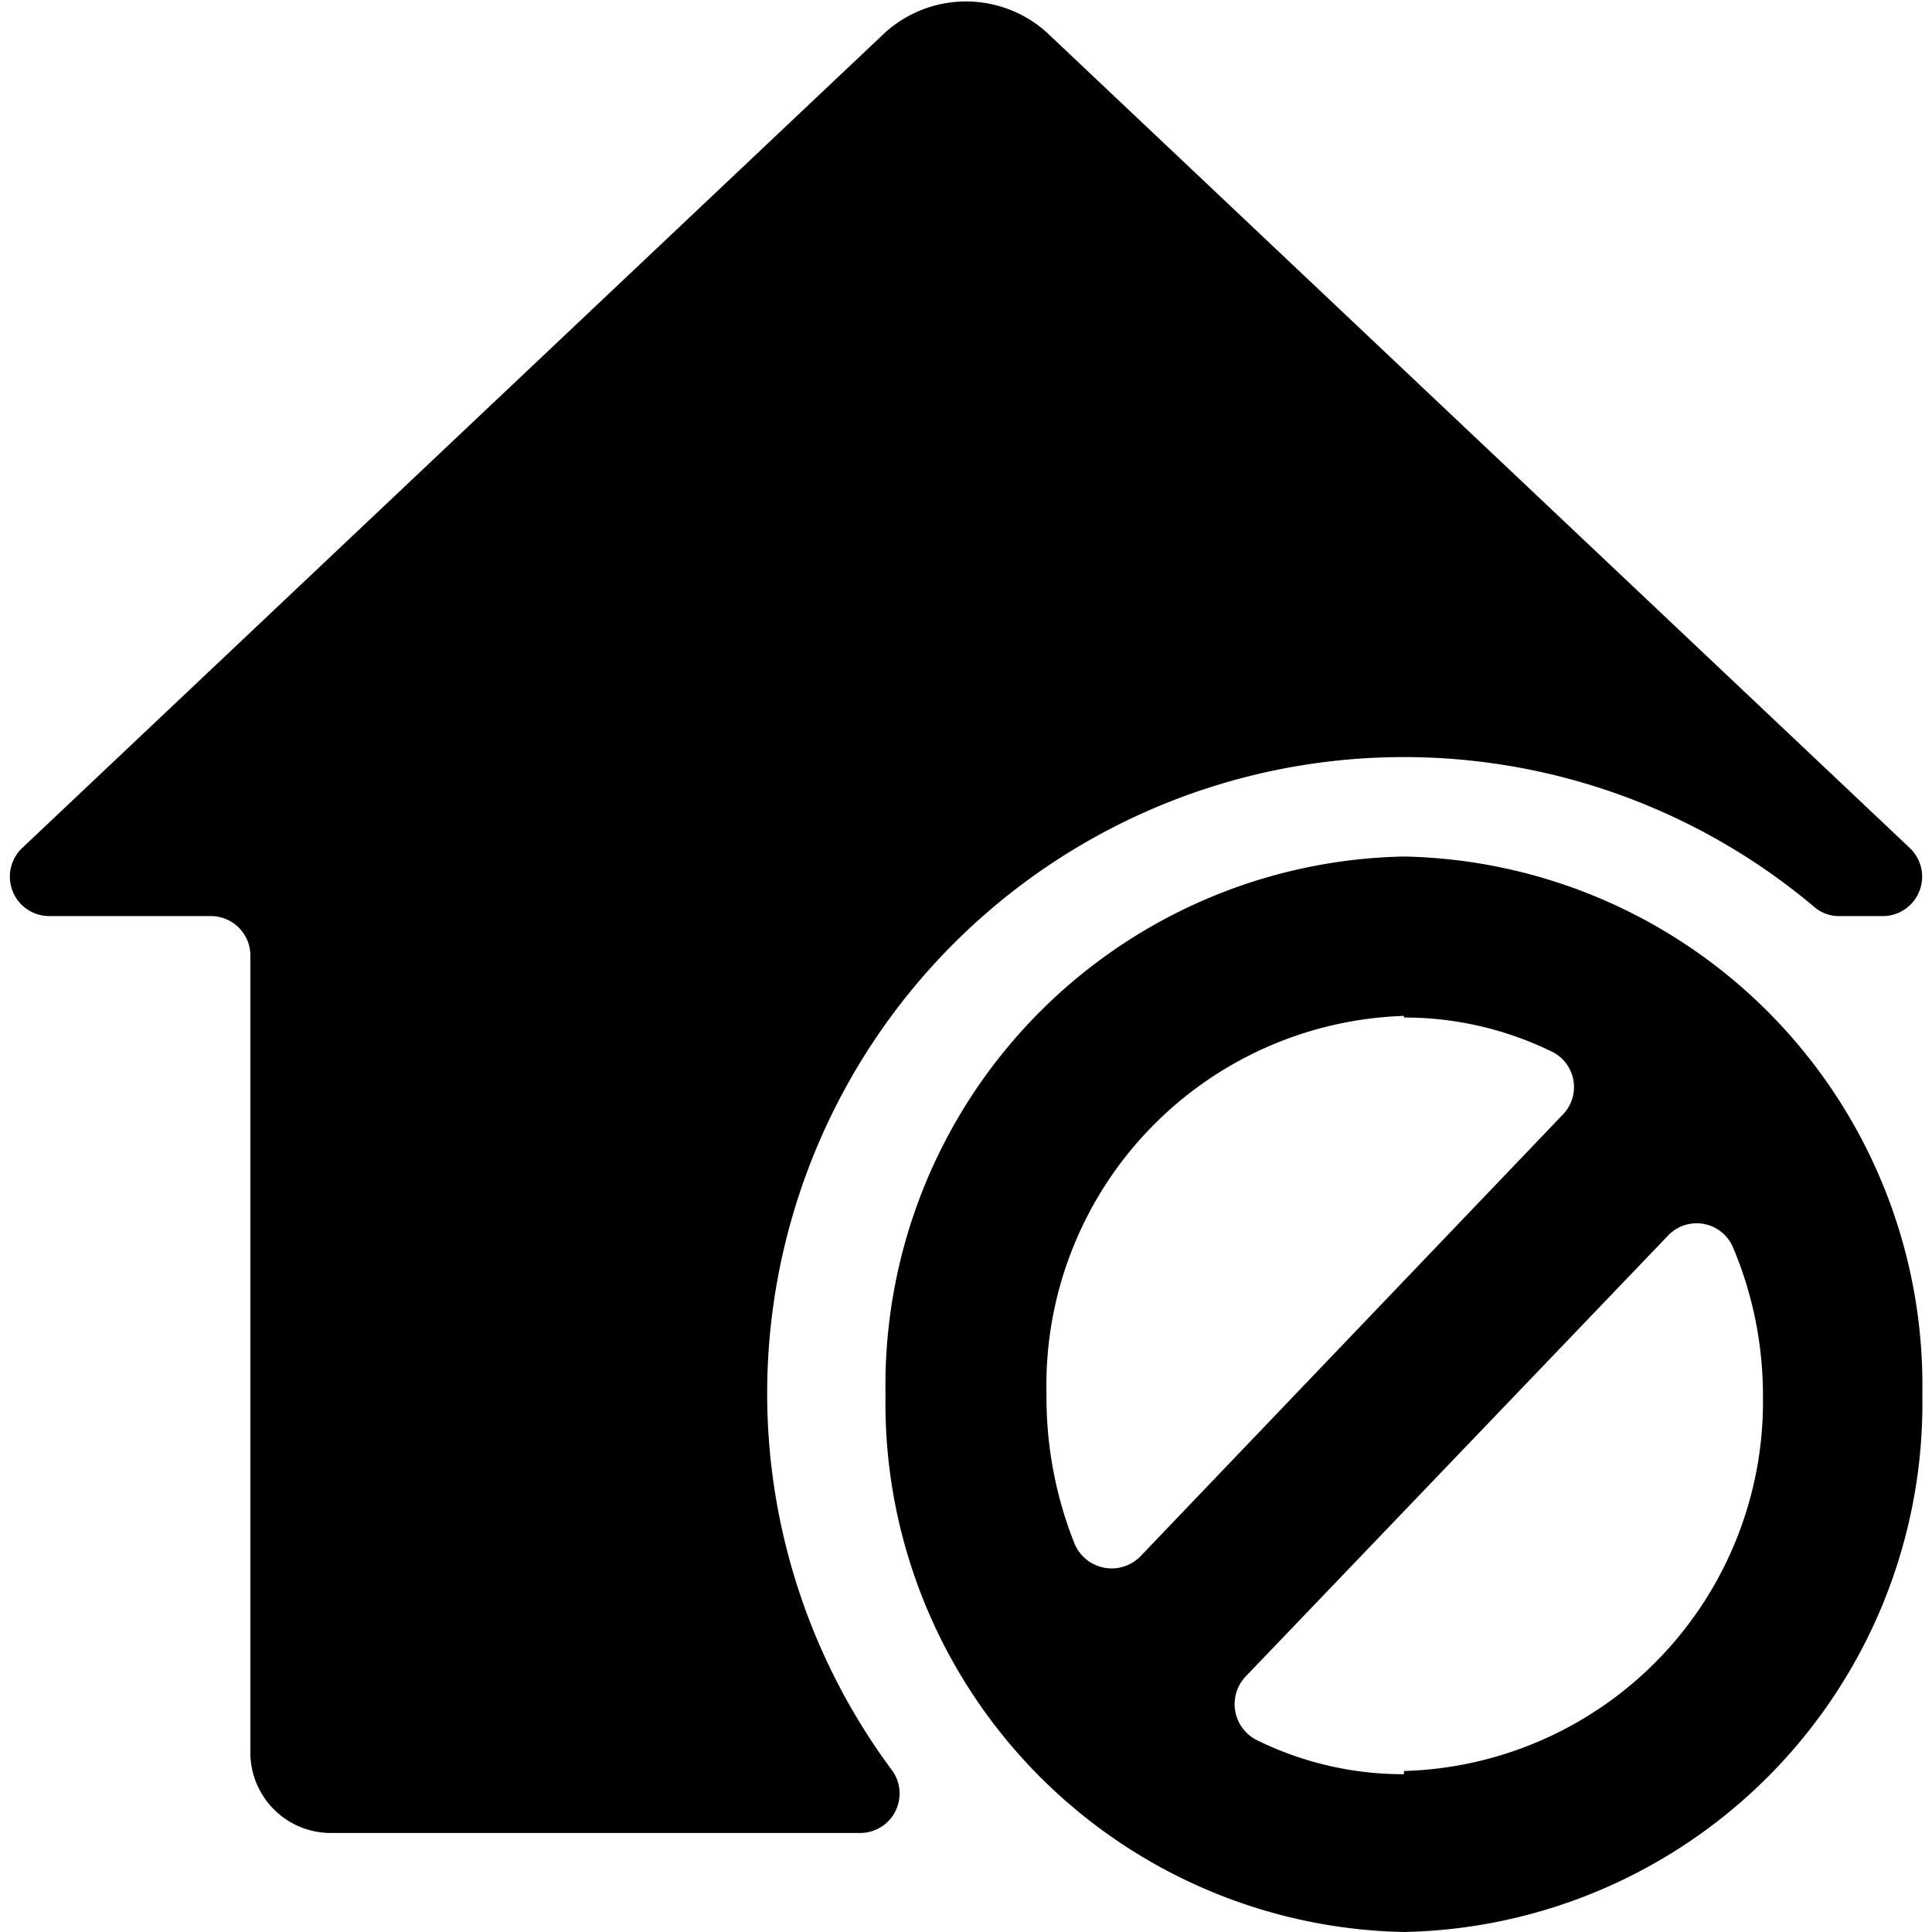
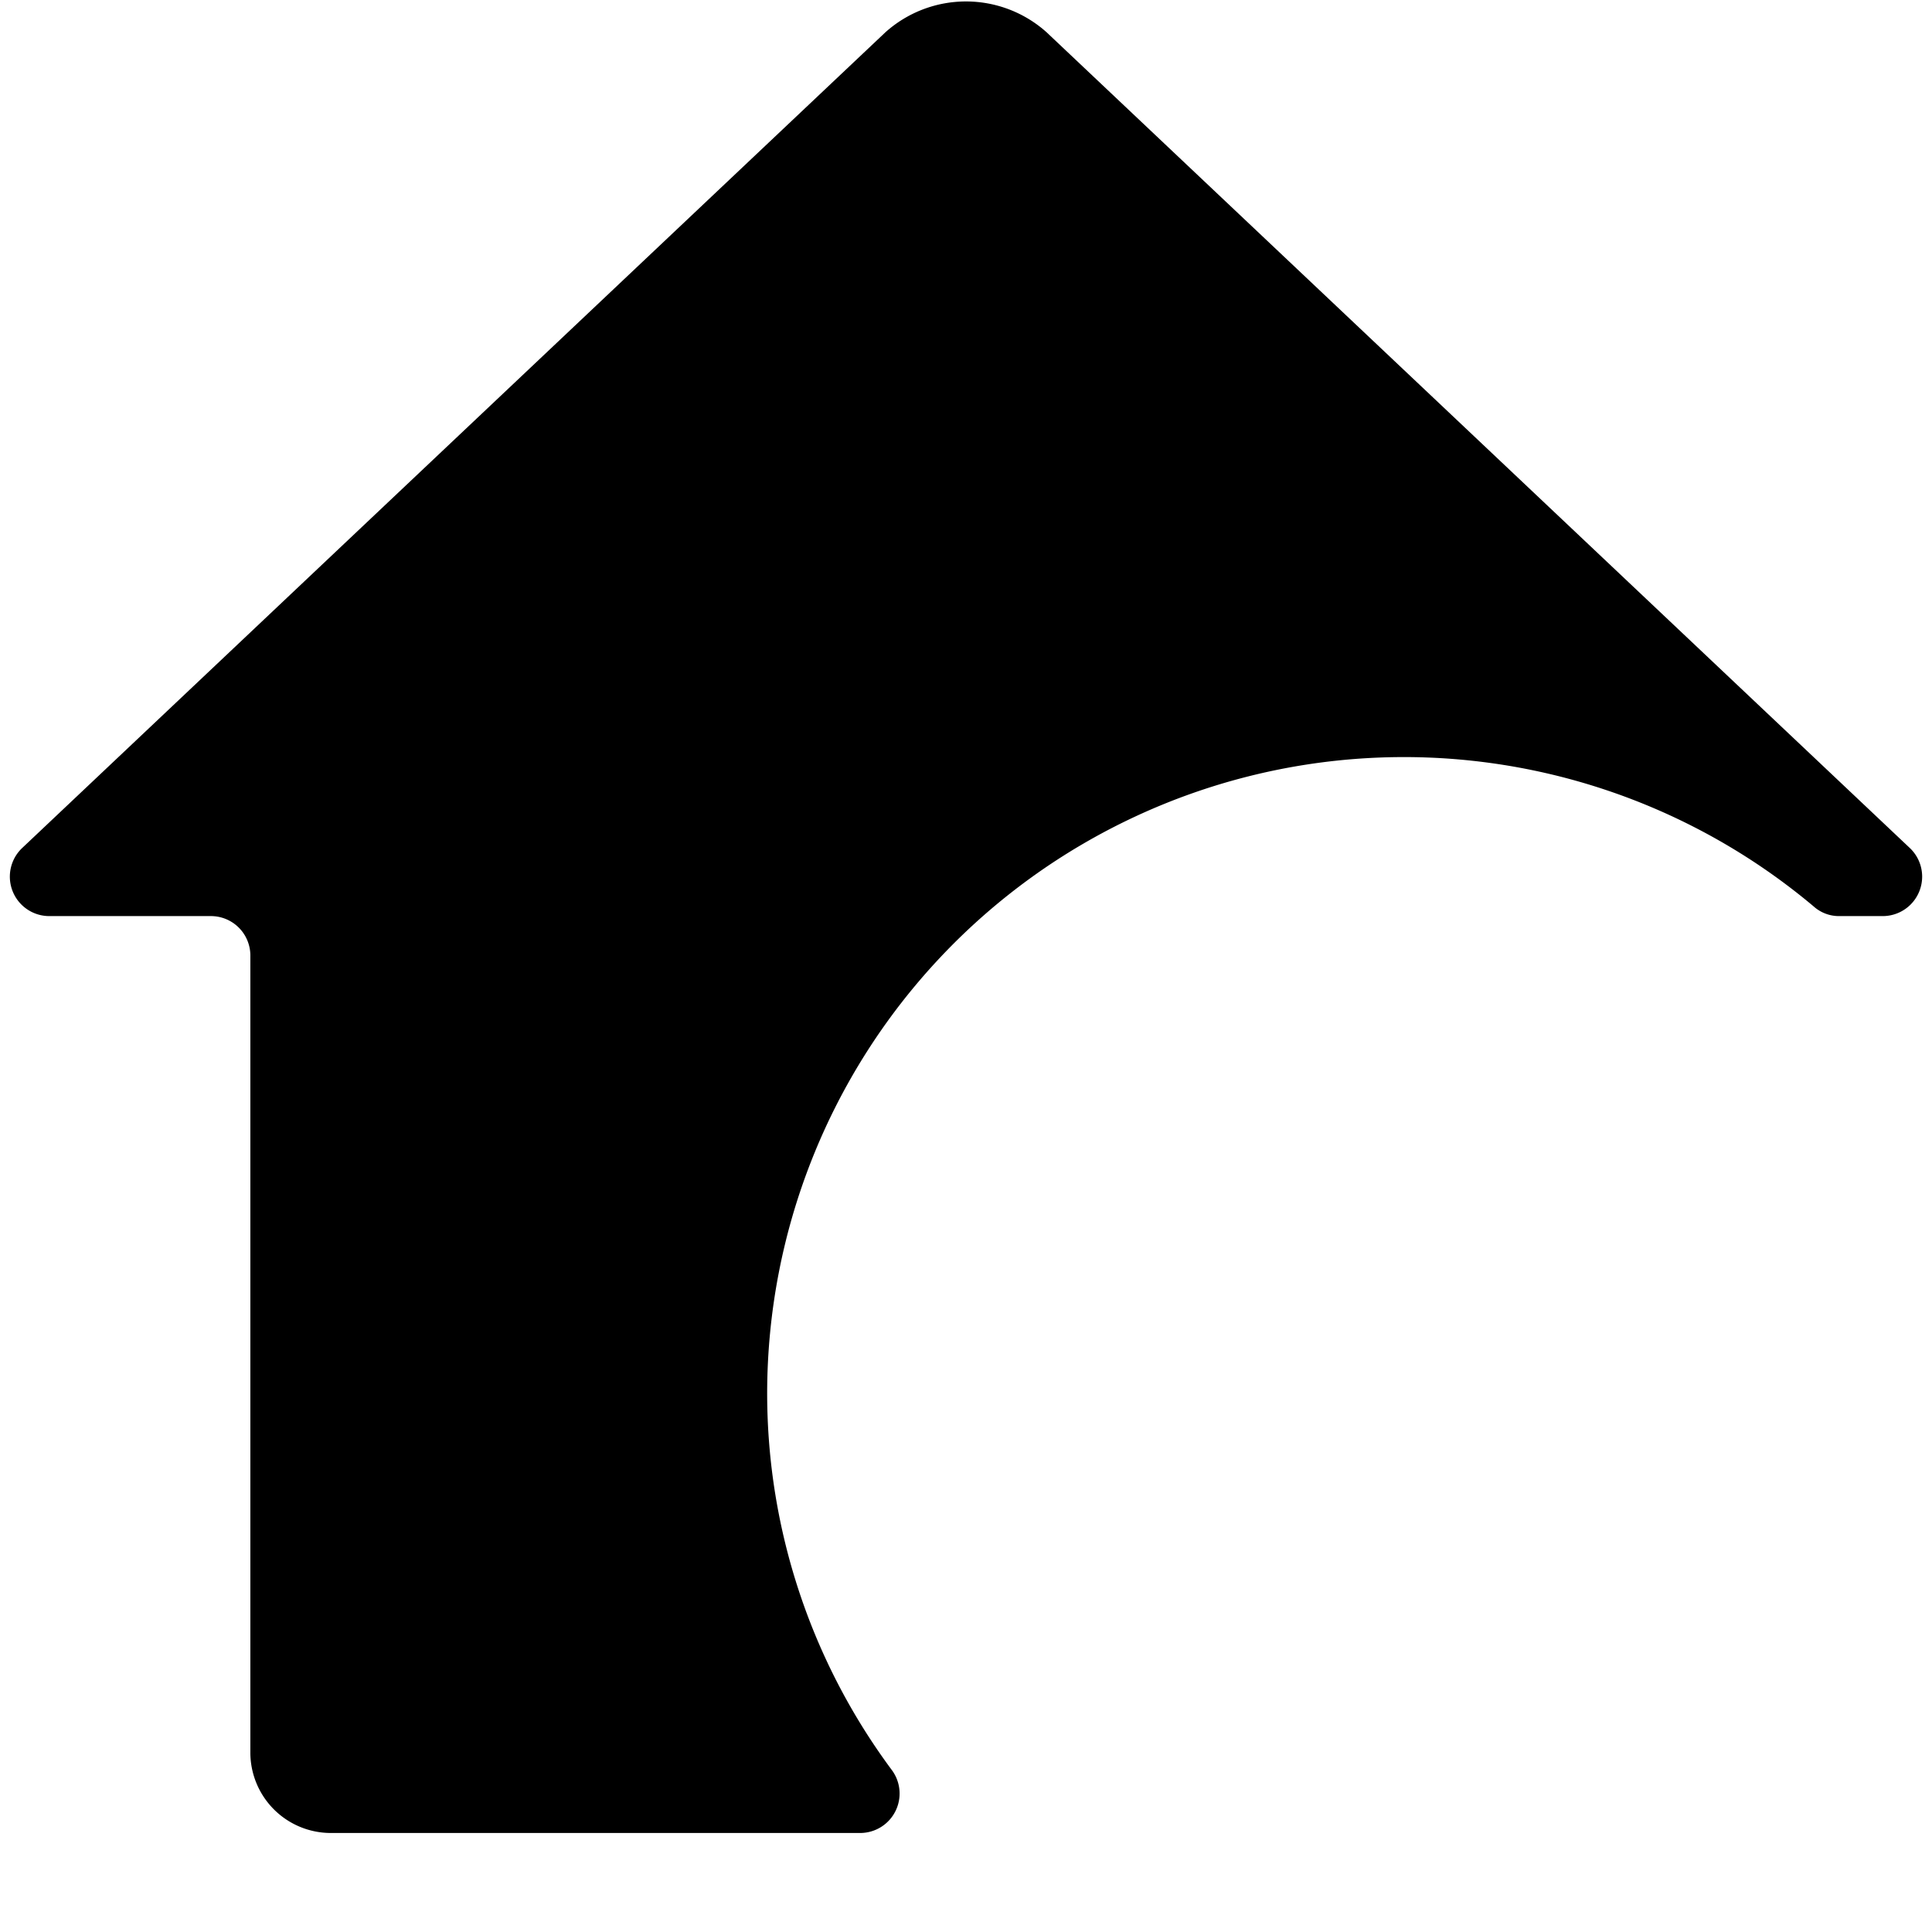
<svg xmlns="http://www.w3.org/2000/svg" viewBox="0 0 24 24">
  <g>
    <path d="M9.53 17.32a7.91 7.91 0 0 1 13 -6.06 0.47 0.47 0 0 0 0.32 0.12h0.53a0.49 0.49 0 0 0 0.34 -0.85L13 0.4a1.5 1.5 0 0 0 -2 0L0.28 10.53a0.49 0.49 0 0 0 0.34 0.85h2a0.49 0.49 0 0 1 0.49 0.5v9.89a1 1 0 0 0 1 1h6.57a0.49 0.49 0 0 0 0.4 -0.78 7.85 7.85 0 0 1 -1.55 -4.67Z" fill="#000000" stroke-width="1" />
-     <path d="M17.44 10.64A6.57 6.57 0 0 0 11 17.32 6.57 6.57 0 0 0 17.44 24a6.57 6.57 0 0 0 6.44 -6.68 6.57 6.57 0 0 0 -6.44 -6.68Zm0 2a4.17 4.17 0 0 1 1.83 0.42 0.49 0.49 0 0 1 0.14 0.79l-5.24 5.48a0.5 0.5 0 0 1 -0.82 -0.15 4.9 4.9 0 0 1 -0.35 -1.86 4.59 4.59 0 0 1 4.44 -4.7Zm0 9.4a4.12 4.12 0 0 1 -1.82 -0.42 0.5 0.5 0 0 1 -0.15 -0.79l5.25 -5.48a0.49 0.49 0 0 1 0.81 0.15 4.72 4.72 0 0 1 0.37 1.84A4.59 4.59 0 0 1 17.44 22Z" fill="#000000" stroke-width="1" />
  </g>
</svg>